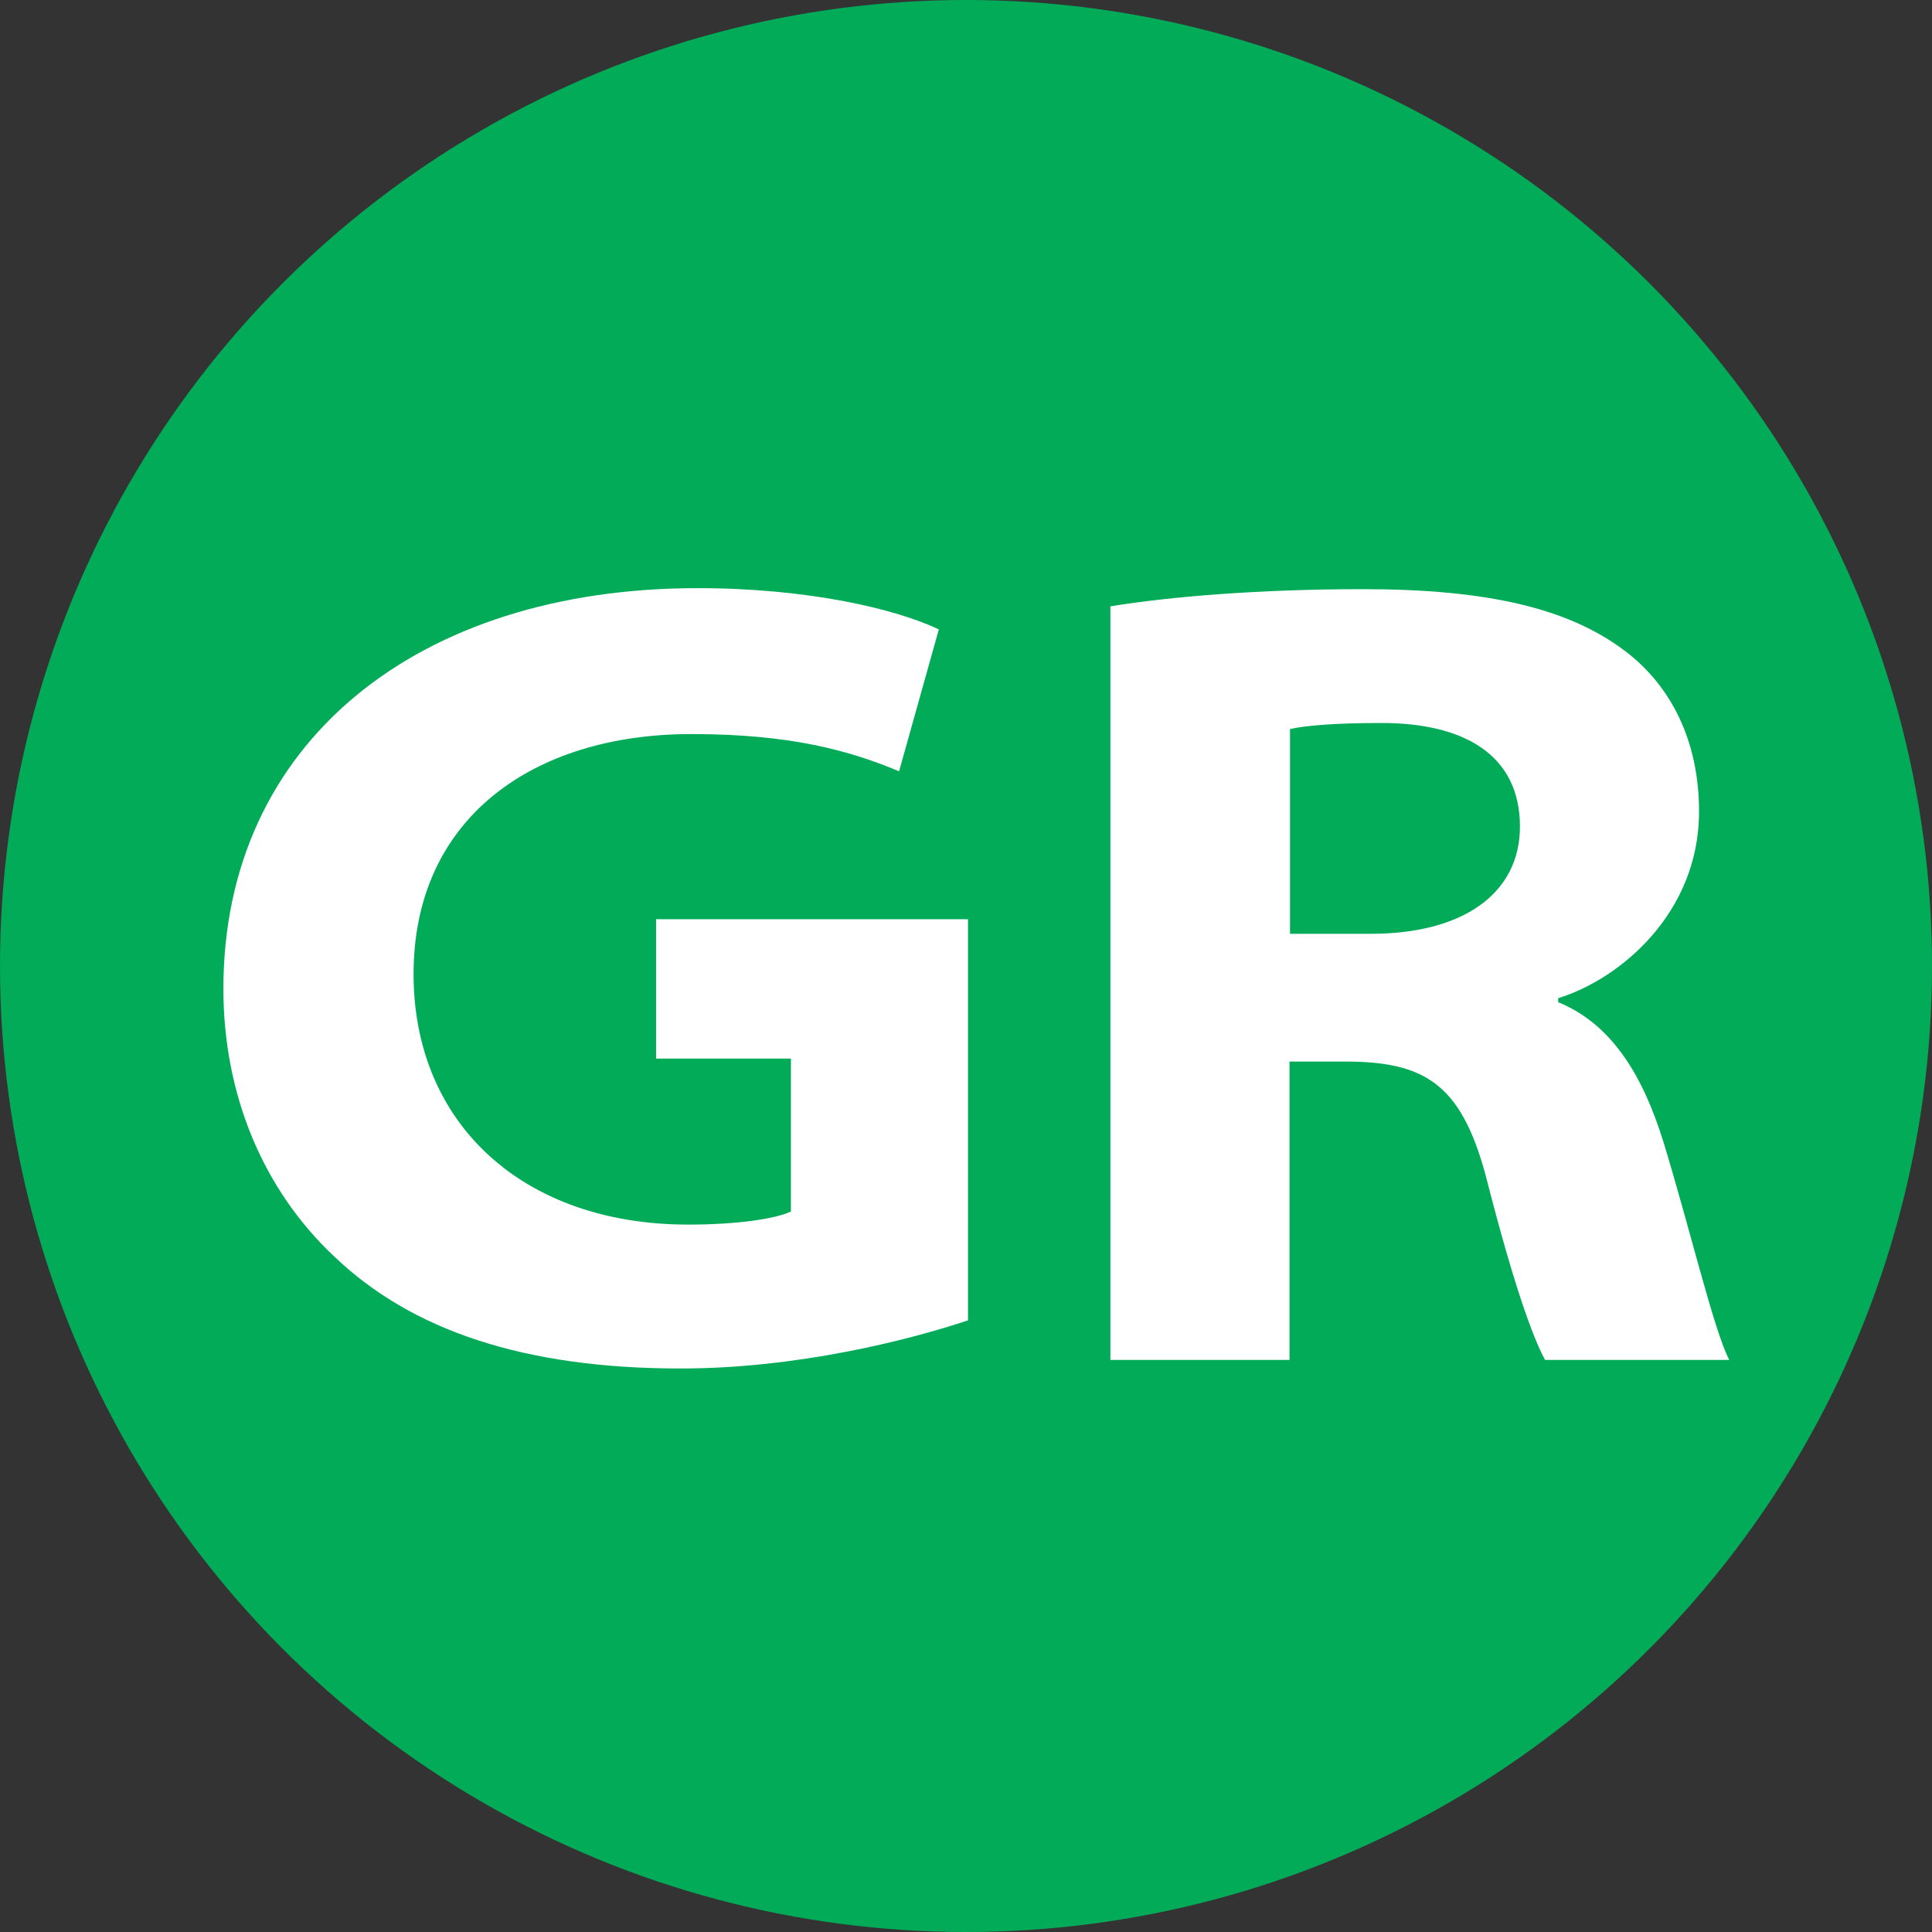
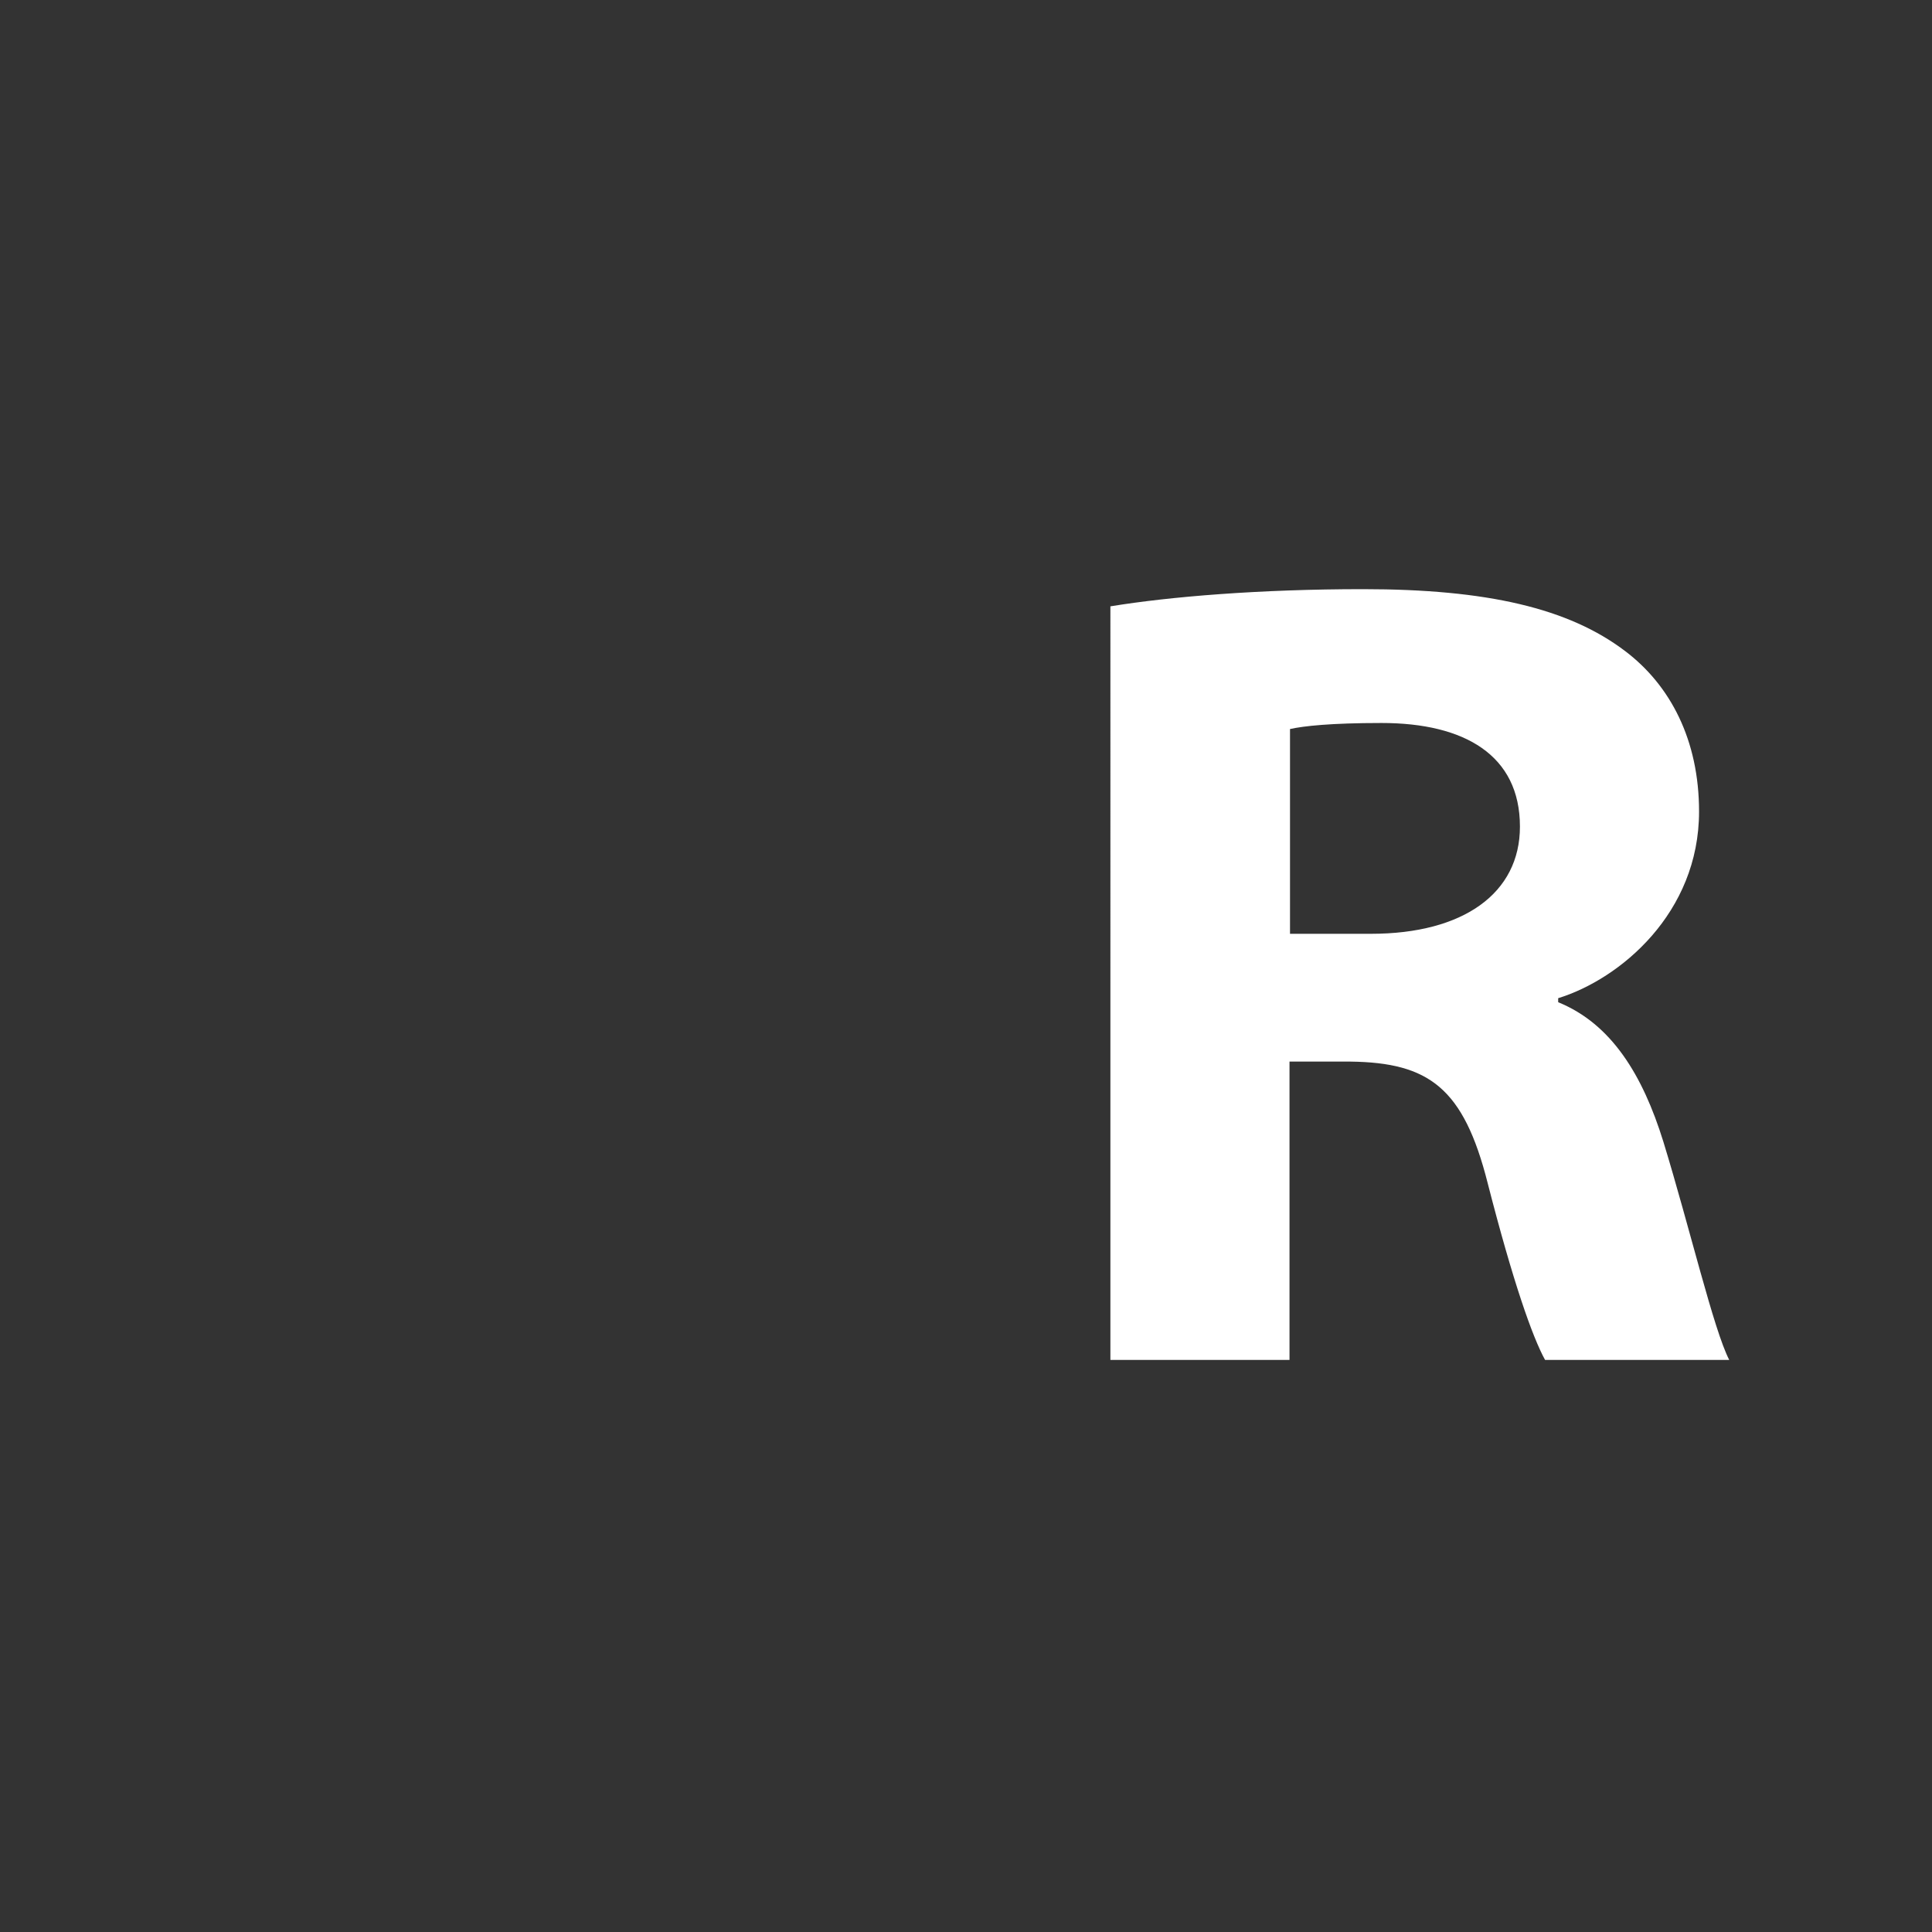
<svg xmlns="http://www.w3.org/2000/svg" version="1.1" id="Layer_1" x="0px" y="0px" viewBox="0 0 384 384" style="enable-background:new 0 0 384 384;" xml:space="preserve">
  <rect x="0" y="0" width="384" height="384" fill="#333333" stroke="none" />
  <style type="text/css">
	.st0{fill:#E43245;}
	.st1{fill:#FFFFFF;}
	.st2{fill:#F89632;}
	.st3{fill:#373535;}
	.st4{fill:#007EBF;}
	.st5{fill:#01AB58;}
	.st6{fill:#FFD326;}
	.st7{fill:#A4A7A4;}
	.st8{fill:#ED1C24;}
</style>
  <g>
-     <circle class="st5" cx="192" cy="192" r="192" />
    <g>
-       <path class="st1" d="M192.5,262.4c-12,4-34.1,9.6-57.2,9.6c-31.2,0-53.5-7.6-68.8-22.2c-14.2-13.3-22.1-32.2-22.1-53.3    c0-48.9,38.6-79.6,94.2-79.6c22.3,0,39.6,4.2,48,8.2l-7.9,28.2c-9.8-4.1-21.5-7.4-41.3-7.4c-31.5,0-55.2,16.8-55.2,47.7    c0,29.7,21.7,49.8,54.6,49.8c9.5,0,17.2-1.1,20.4-2.6v-30.4h-26.8v-27.7h62V262.4z" />
      <path class="st1" d="M220.8,120.5c11.6-1.9,29.5-3.4,50.1-3.4c24.7,0,40.9,3.8,52.1,12.3c9,6.8,14.7,17.7,14.7,31.9    c0,20.2-15.7,33.3-28,37.1v0.8c10.6,4.3,16.8,14.5,20.9,27.7c5.3,17.3,10,37.4,13.1,43.4h-36.6c-2.5-4.5-6.4-15.6-11.4-35.1    c-4.8-19-11.7-24-27.3-24.2h-12.1v59.3h-35.6V120.5z M256.4,185.6h16.1c18.4,0,29.6-8.1,29.6-21.3c0-14.2-11-20.6-27.5-20.6    c-10.1,0-15.5,0.6-18.2,1.2V185.6z" />
    </g>
  </g>
</svg>